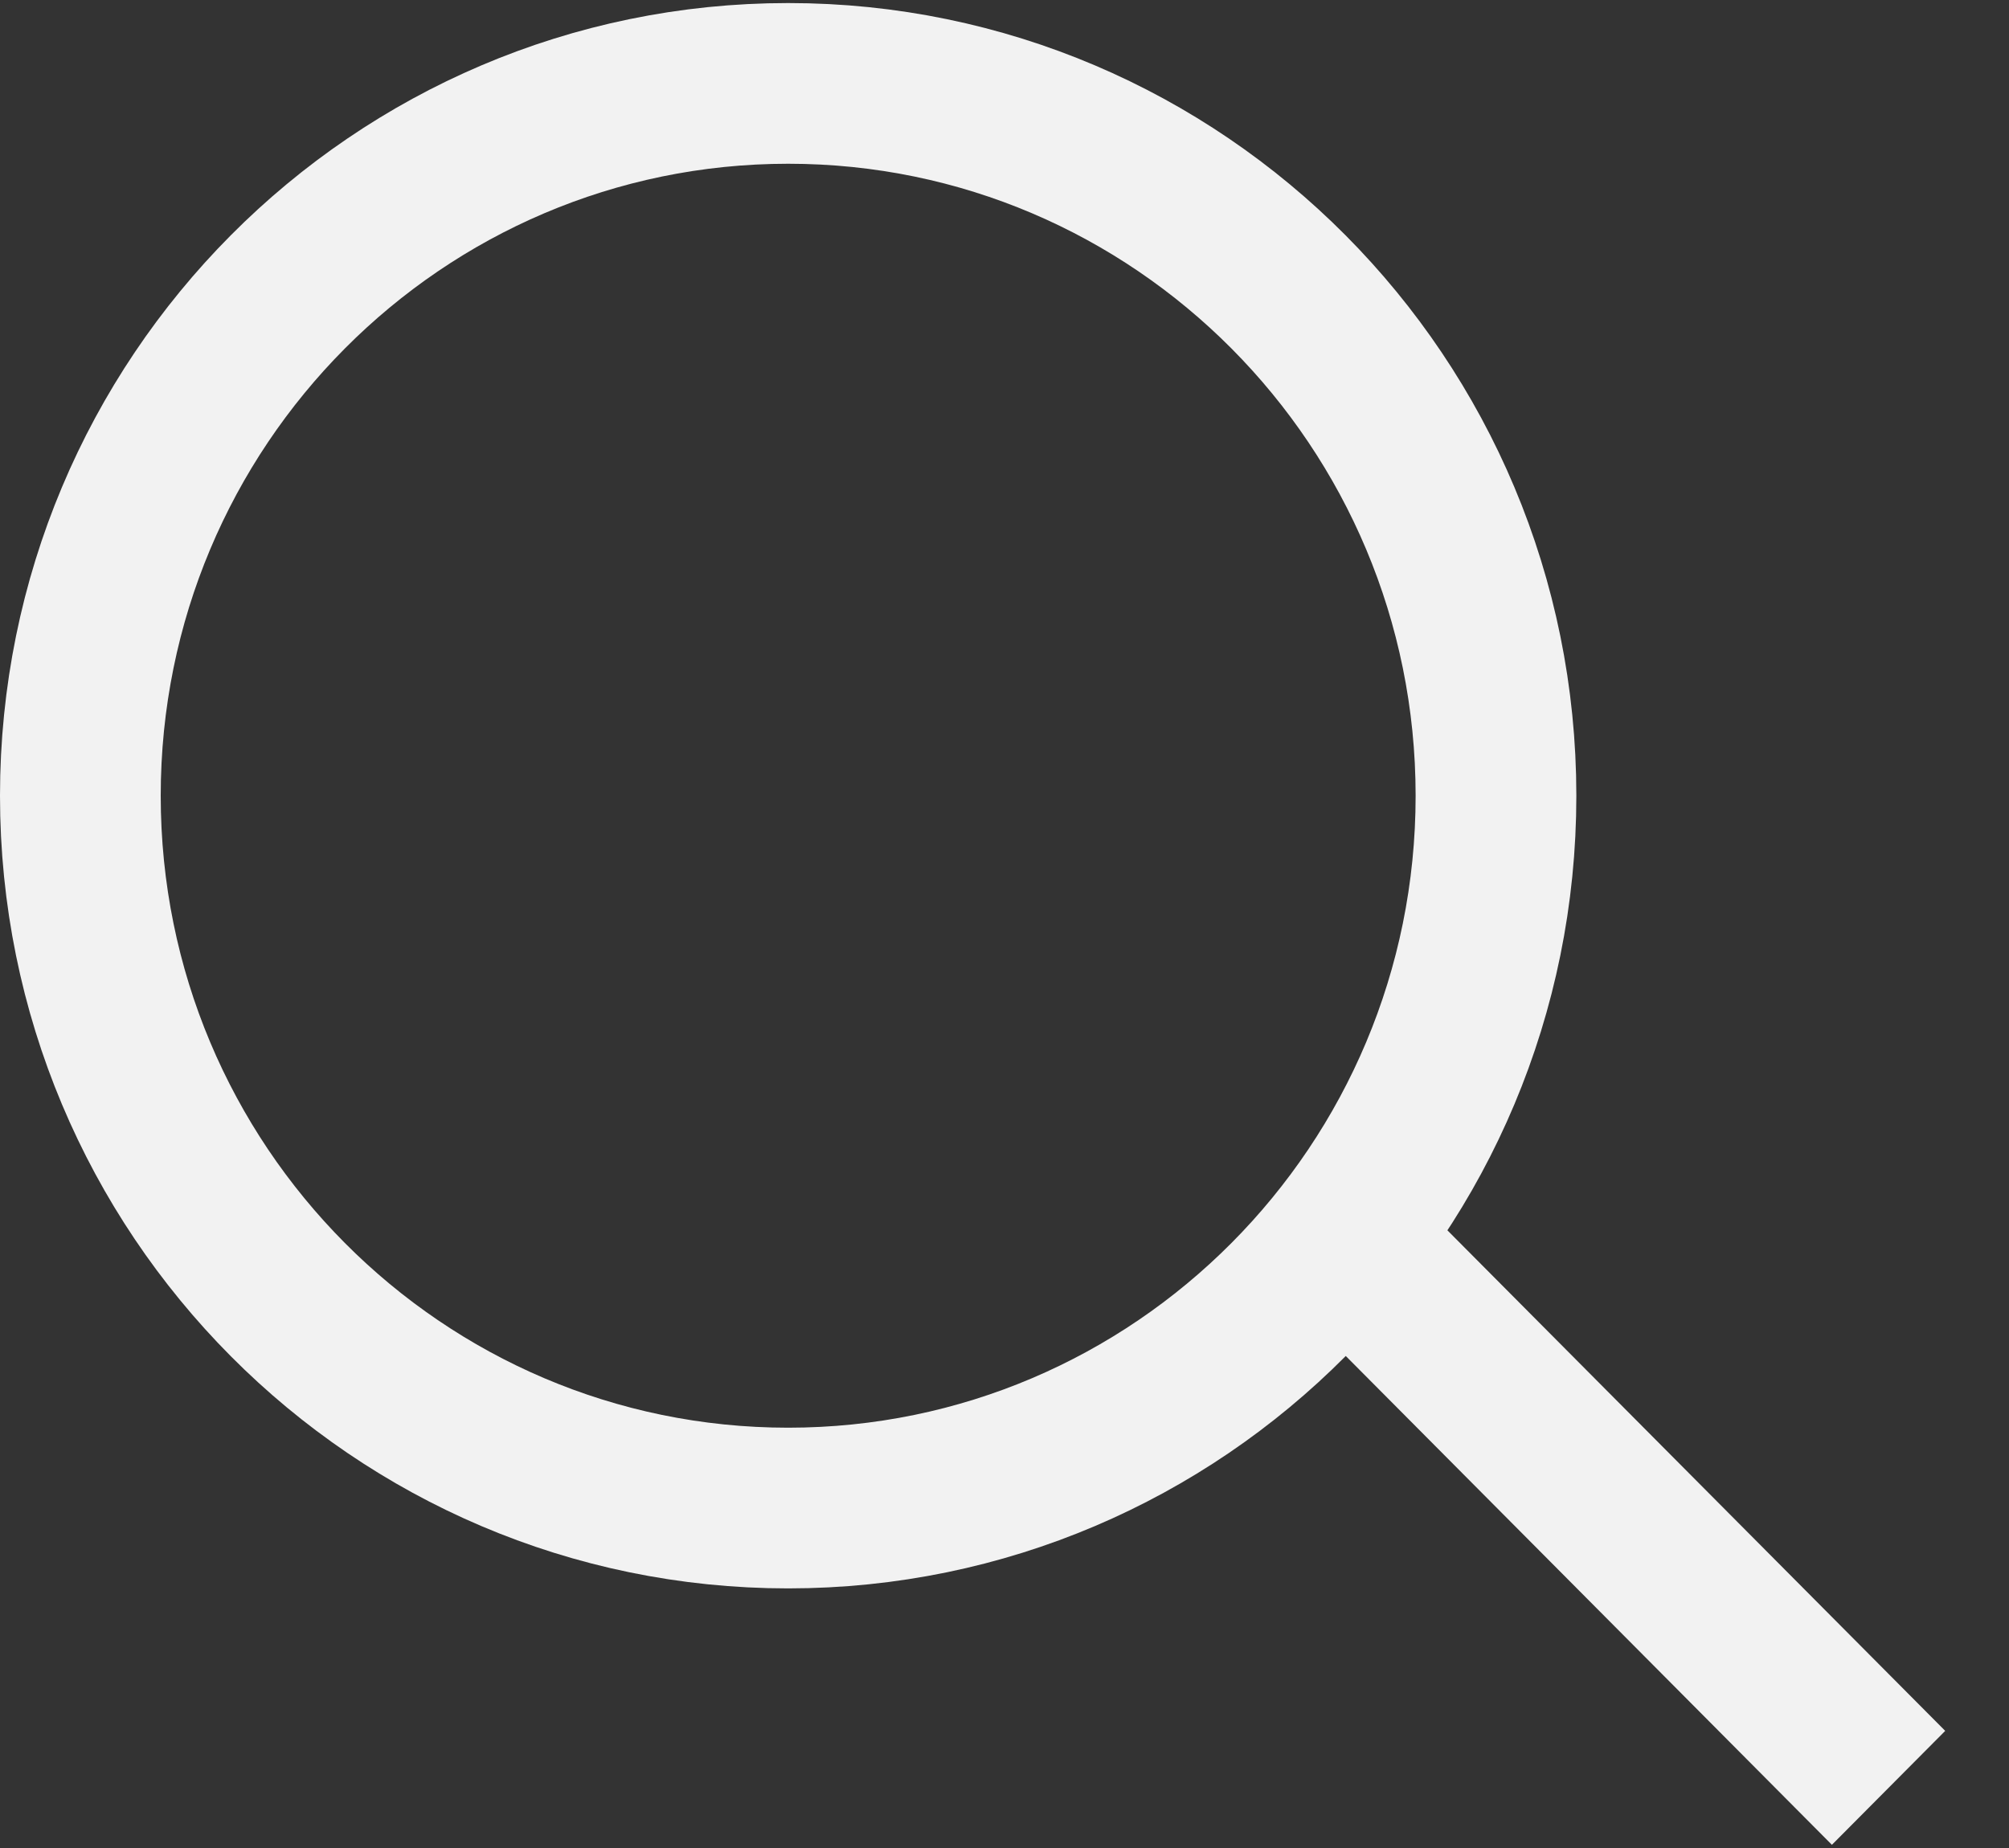
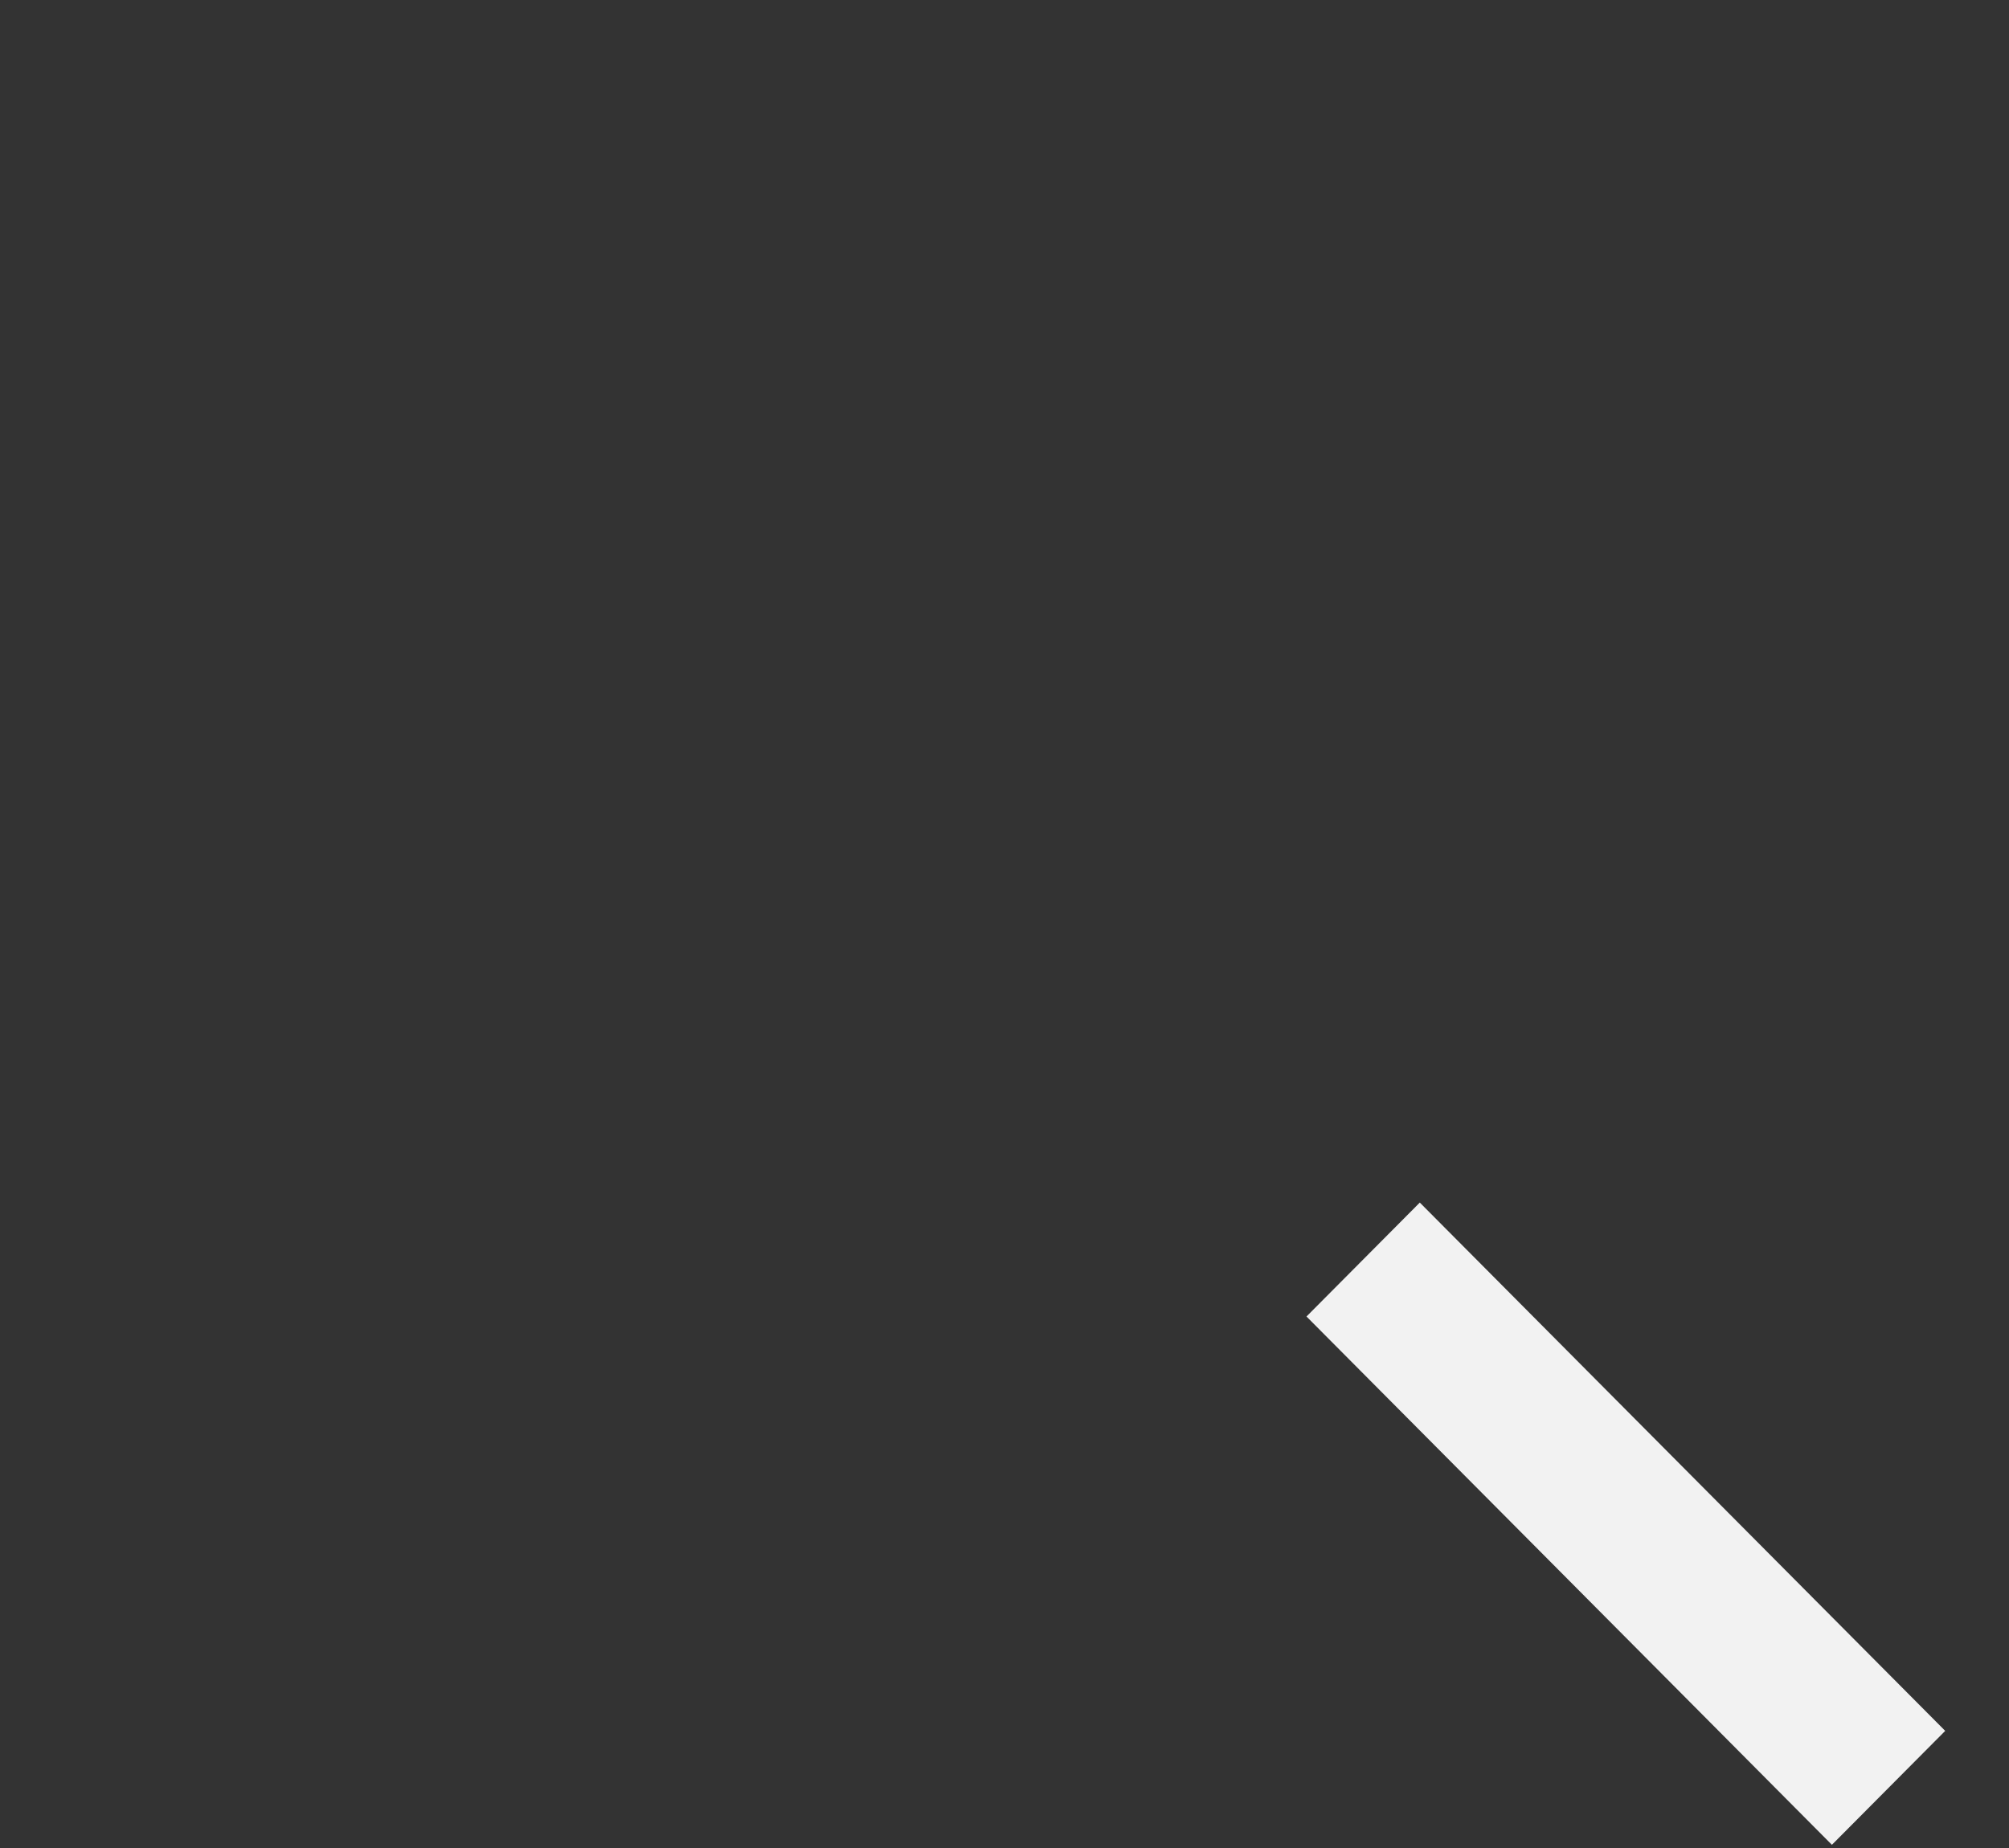
<svg xmlns="http://www.w3.org/2000/svg" width="25" height="23" viewBox="0 0 25 23" fill="none">
  <rect x="0" y="0" width="25" height="23" fill="#333333" stroke="none" />
-   <path d="M18.616 9.904C18.616 14.806 14.667 18.769 9.808 18.769C4.949 18.769 1 14.806 1 9.904C1 5.002 4.949 1.038 9.808 1.038C14.667 1.038 18.616 5.002 18.616 9.904Z" stroke="#F2F2F2" stroke-width="2" />
  <line y1="-1" x2="9.274" y2="-1" transform="matrix(0.705 0.709 -0.705 0.709 16.258 16.385)" stroke="#F2F2F2" stroke-width="2" />
</svg>